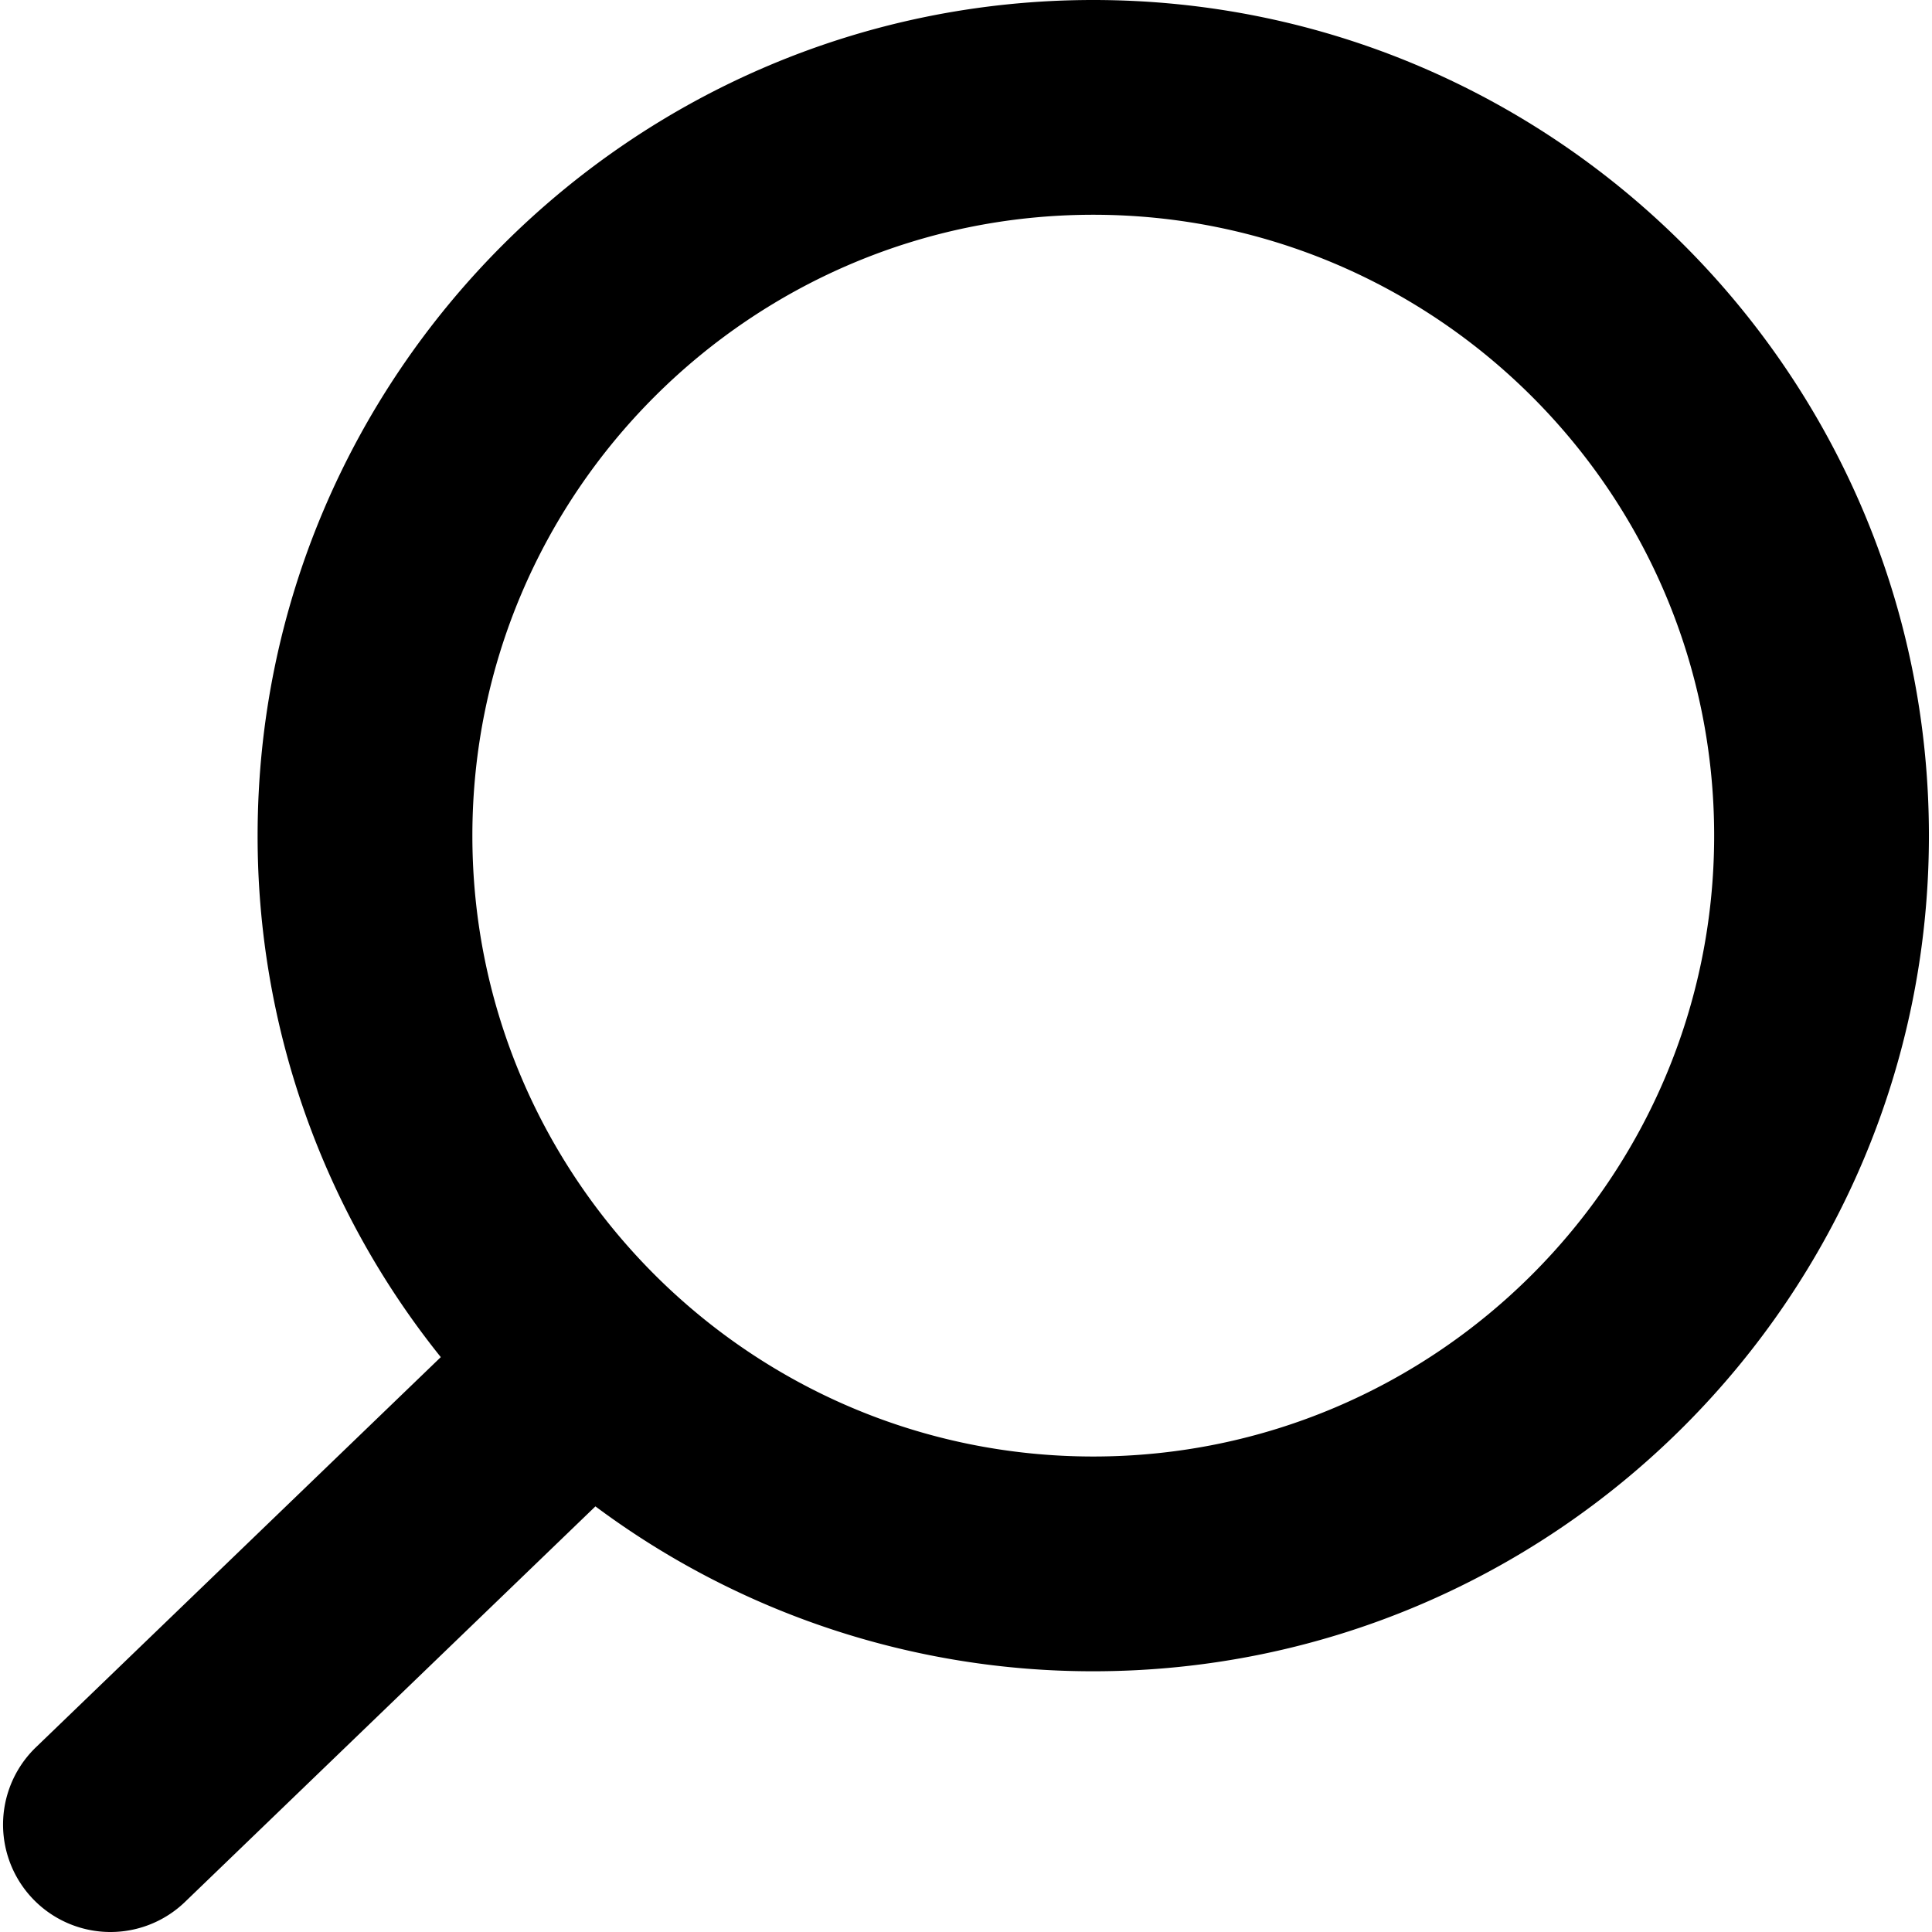
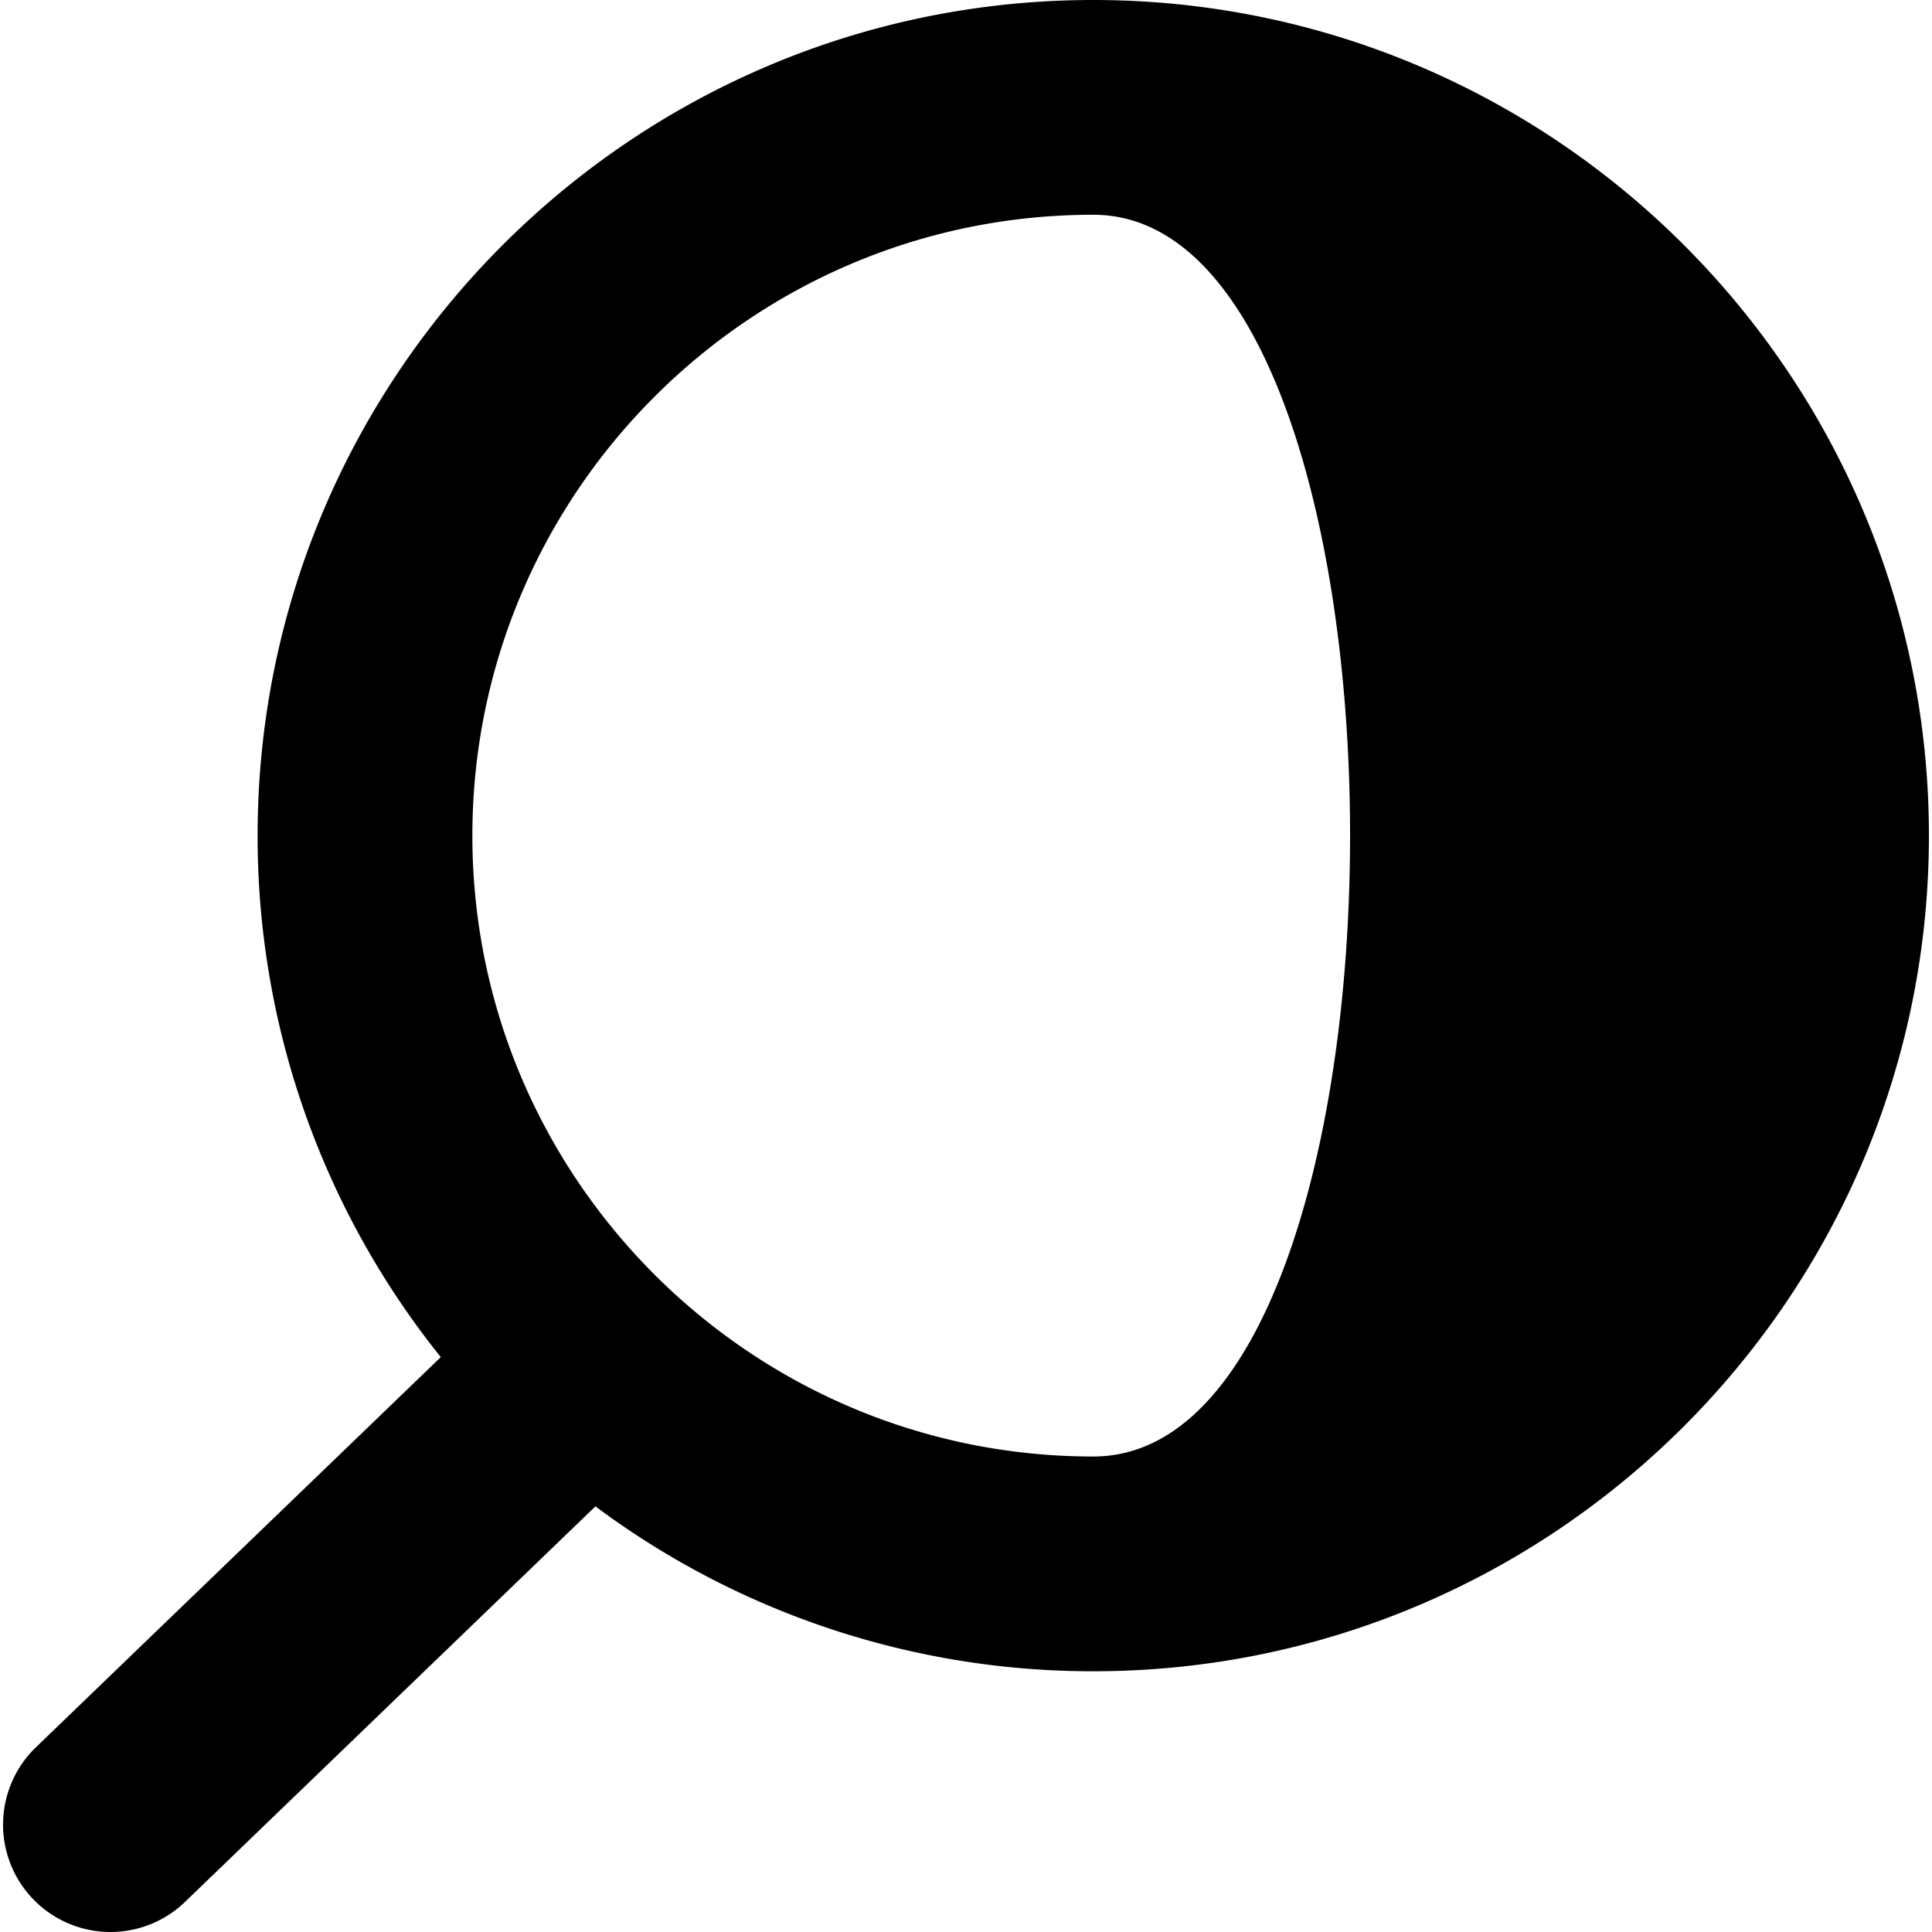
<svg xmlns="http://www.w3.org/2000/svg" viewBox="0 0 484.24 485.79" height="22px" width="22px" fill="currentColor">
-   <path d="M274.12,0C158.26,0,64,94.26,64,210.12a209.08,209.08,0,0,0,46.06,131.12L8.26,439.34a27,27,0,0,0,37.48,38.89l103.2-99.46a209.07,209.07,0,0,0,125.18,41.46C390,420.23,484.24,326,484.24,210.12S390,0,274.12,0Zm0,366.23C188,366.23,118,296.2,118,210.12S188,54,274.12,54s156.12,70,156.12,156.12S360.2,366.23,274.12,366.23Z" />
+   <path d="M274.12,0C158.26,0,64,94.26,64,210.12a209.08,209.08,0,0,0,46.06,131.12L8.26,439.34a27,27,0,0,0,37.48,38.89l103.2-99.46a209.07,209.07,0,0,0,125.18,41.46C390,420.23,484.24,326,484.24,210.12S390,0,274.12,0Zm0,366.23C188,366.23,118,296.2,118,210.12S188,54,274.12,54S360.2,366.23,274.12,366.23Z" />
</svg>